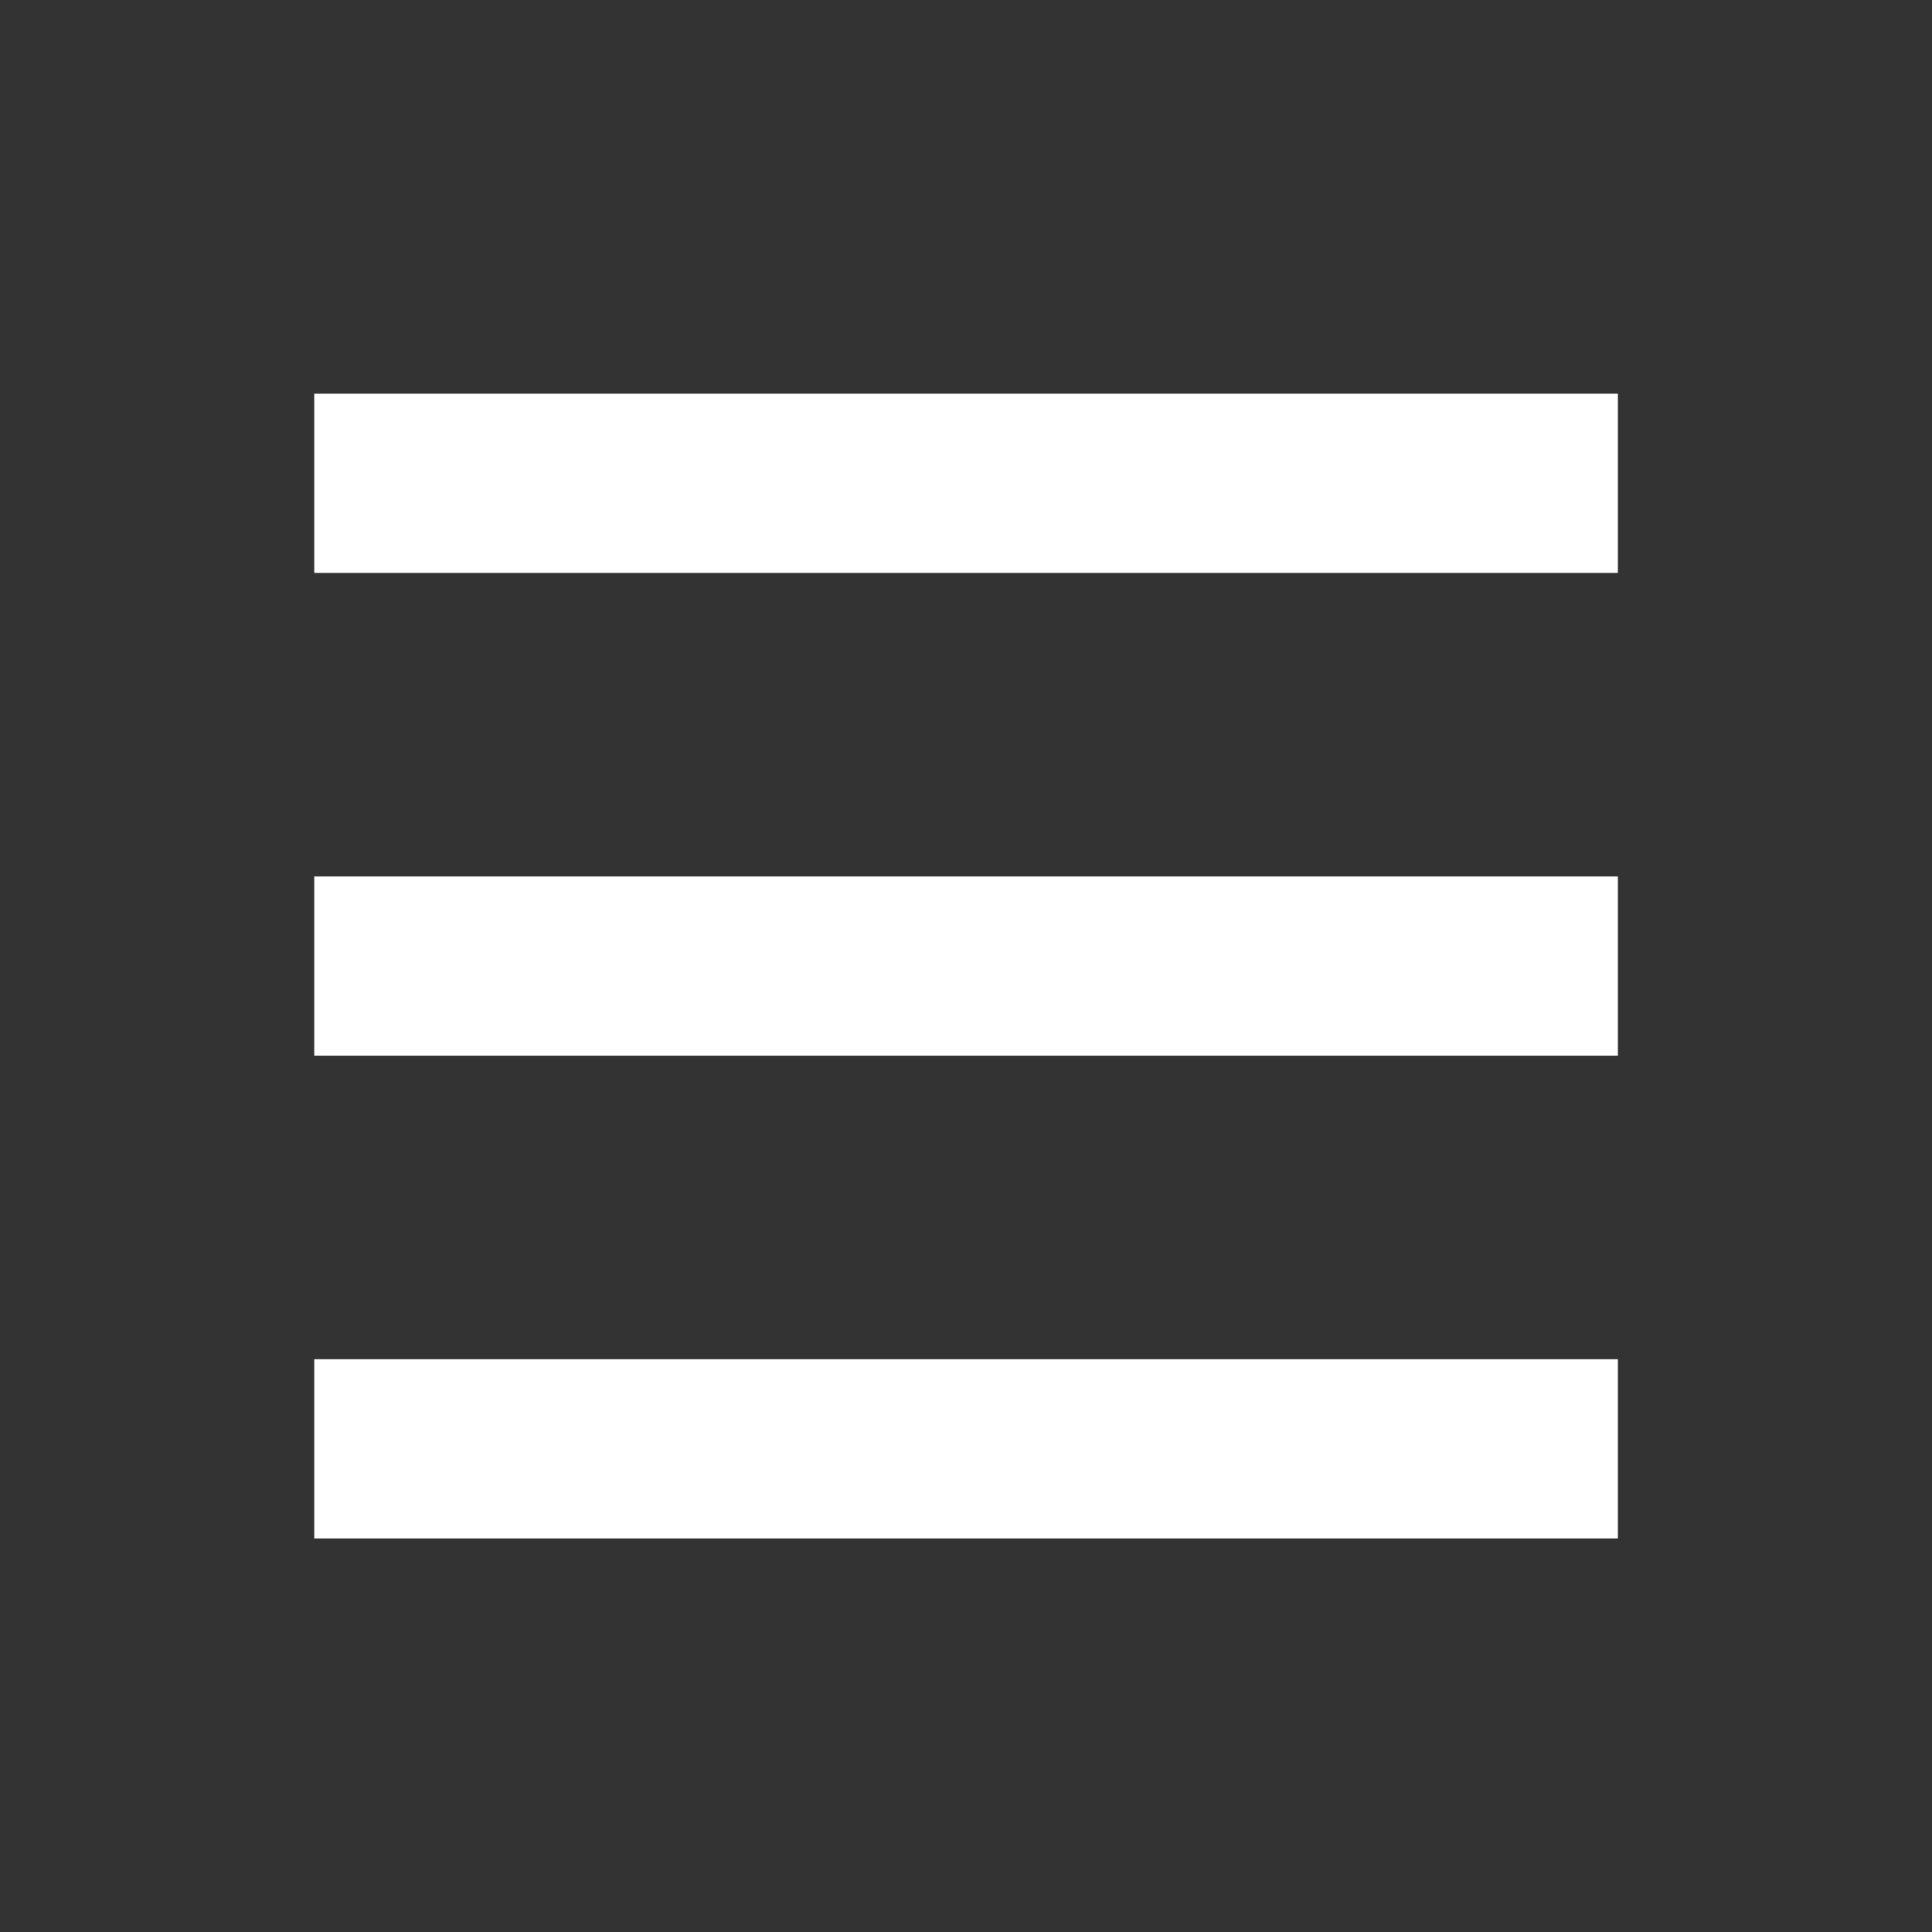
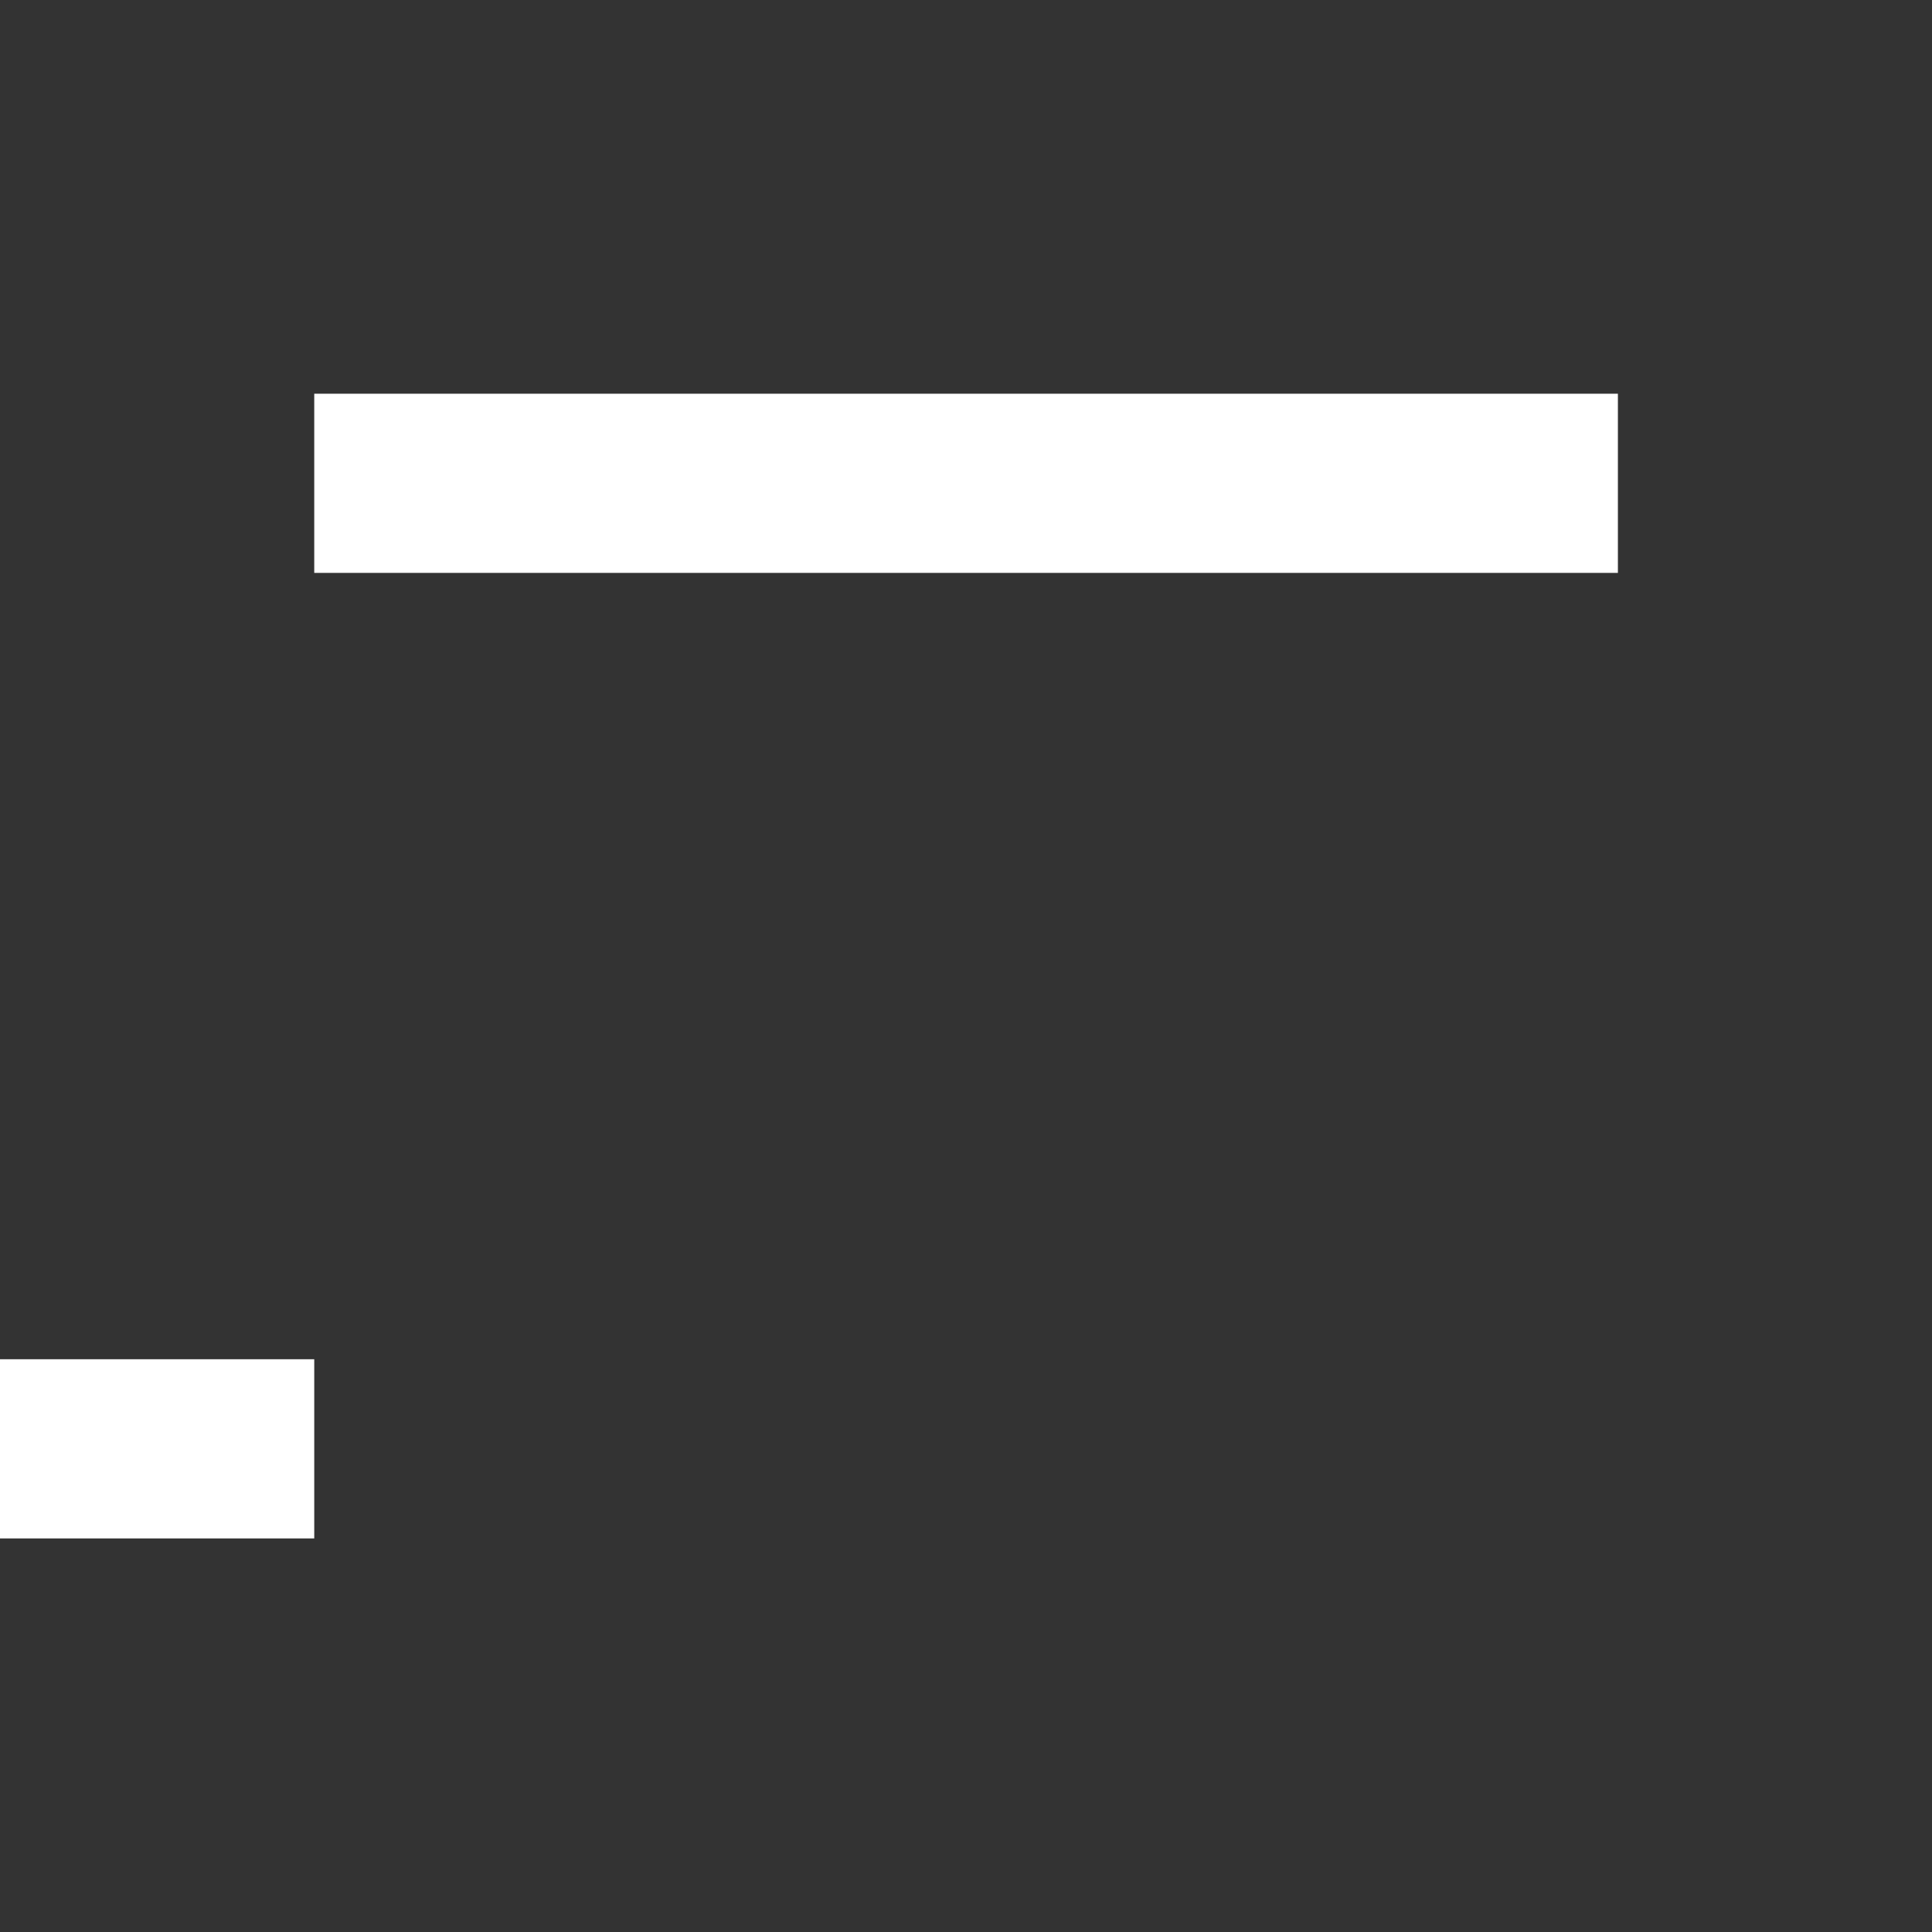
<svg xmlns="http://www.w3.org/2000/svg" xmlns:ns1="http://www.inkscape.org/namespaces/inkscape" xmlns:ns2="http://sodipodi.sourceforge.net/DTD/sodipodi-0.dtd" width="54.119" height="54.119" viewBox="0 0 14.319 14.319" version="1.1" id="svg845" ns1:version="0.92.3 (2405546, 2018-03-11)" ns2:docname="menuburger.svg">
  <rect x="0" y="0" width="14.319" height="14.319" fill="#333333" stroke="none" />
  <defs id="defs839" />
  <ns2:namedview id="base" pagecolor="#bbbbcc" bordercolor="#666666" borderopacity="1.0" ns1:pageopacity="1" ns1:pageshadow="2" ns1:zoom="5.1499999" ns1:cx="-5.9501513" ns1:cy="15.797458" ns1:document-units="mm" ns1:current-layer="layer1" showgrid="false" fit-margin-top="2" fit-margin-left="2" fit-margin-right="2" fit-margin-bottom="2" ns1:window-width="1079" ns1:window-height="669" ns1:window-x="521" ns1:window-y="100" ns1:window-maximized="0" units="px" />
  <g ns1:label="Layer 1" ns1:groupmode="layer" id="layer1" transform="translate(131.002,-272.98)">
-     <path id="path4753" style="fill:none;fill-rule:evenodd;stroke:#ffffff;stroke-width:1.328;stroke-linecap:butt;stroke-linejoin:miter;stroke-miterlimit:4;stroke-dasharray:none;stroke-opacity:1" d="m -128.673,276.562 h 9.662 m -9.662,3.578 h 9.662 m -9.662,3.578 h 9.662" ns1:connector-curvature="0" />
+     <path id="path4753" style="fill:none;fill-rule:evenodd;stroke:#ffffff;stroke-width:1.328;stroke-linecap:butt;stroke-linejoin:miter;stroke-miterlimit:4;stroke-dasharray:none;stroke-opacity:1" d="m -128.673,276.562 h 9.662 m -9.662,3.578 m -9.662,3.578 h 9.662" ns1:connector-curvature="0" />
  </g>
  <style id="style2" type="text/css">
	.st0{fill:#1DA1F2;}
	.st1{fill:#FFFFFF;}
</style>
</svg>